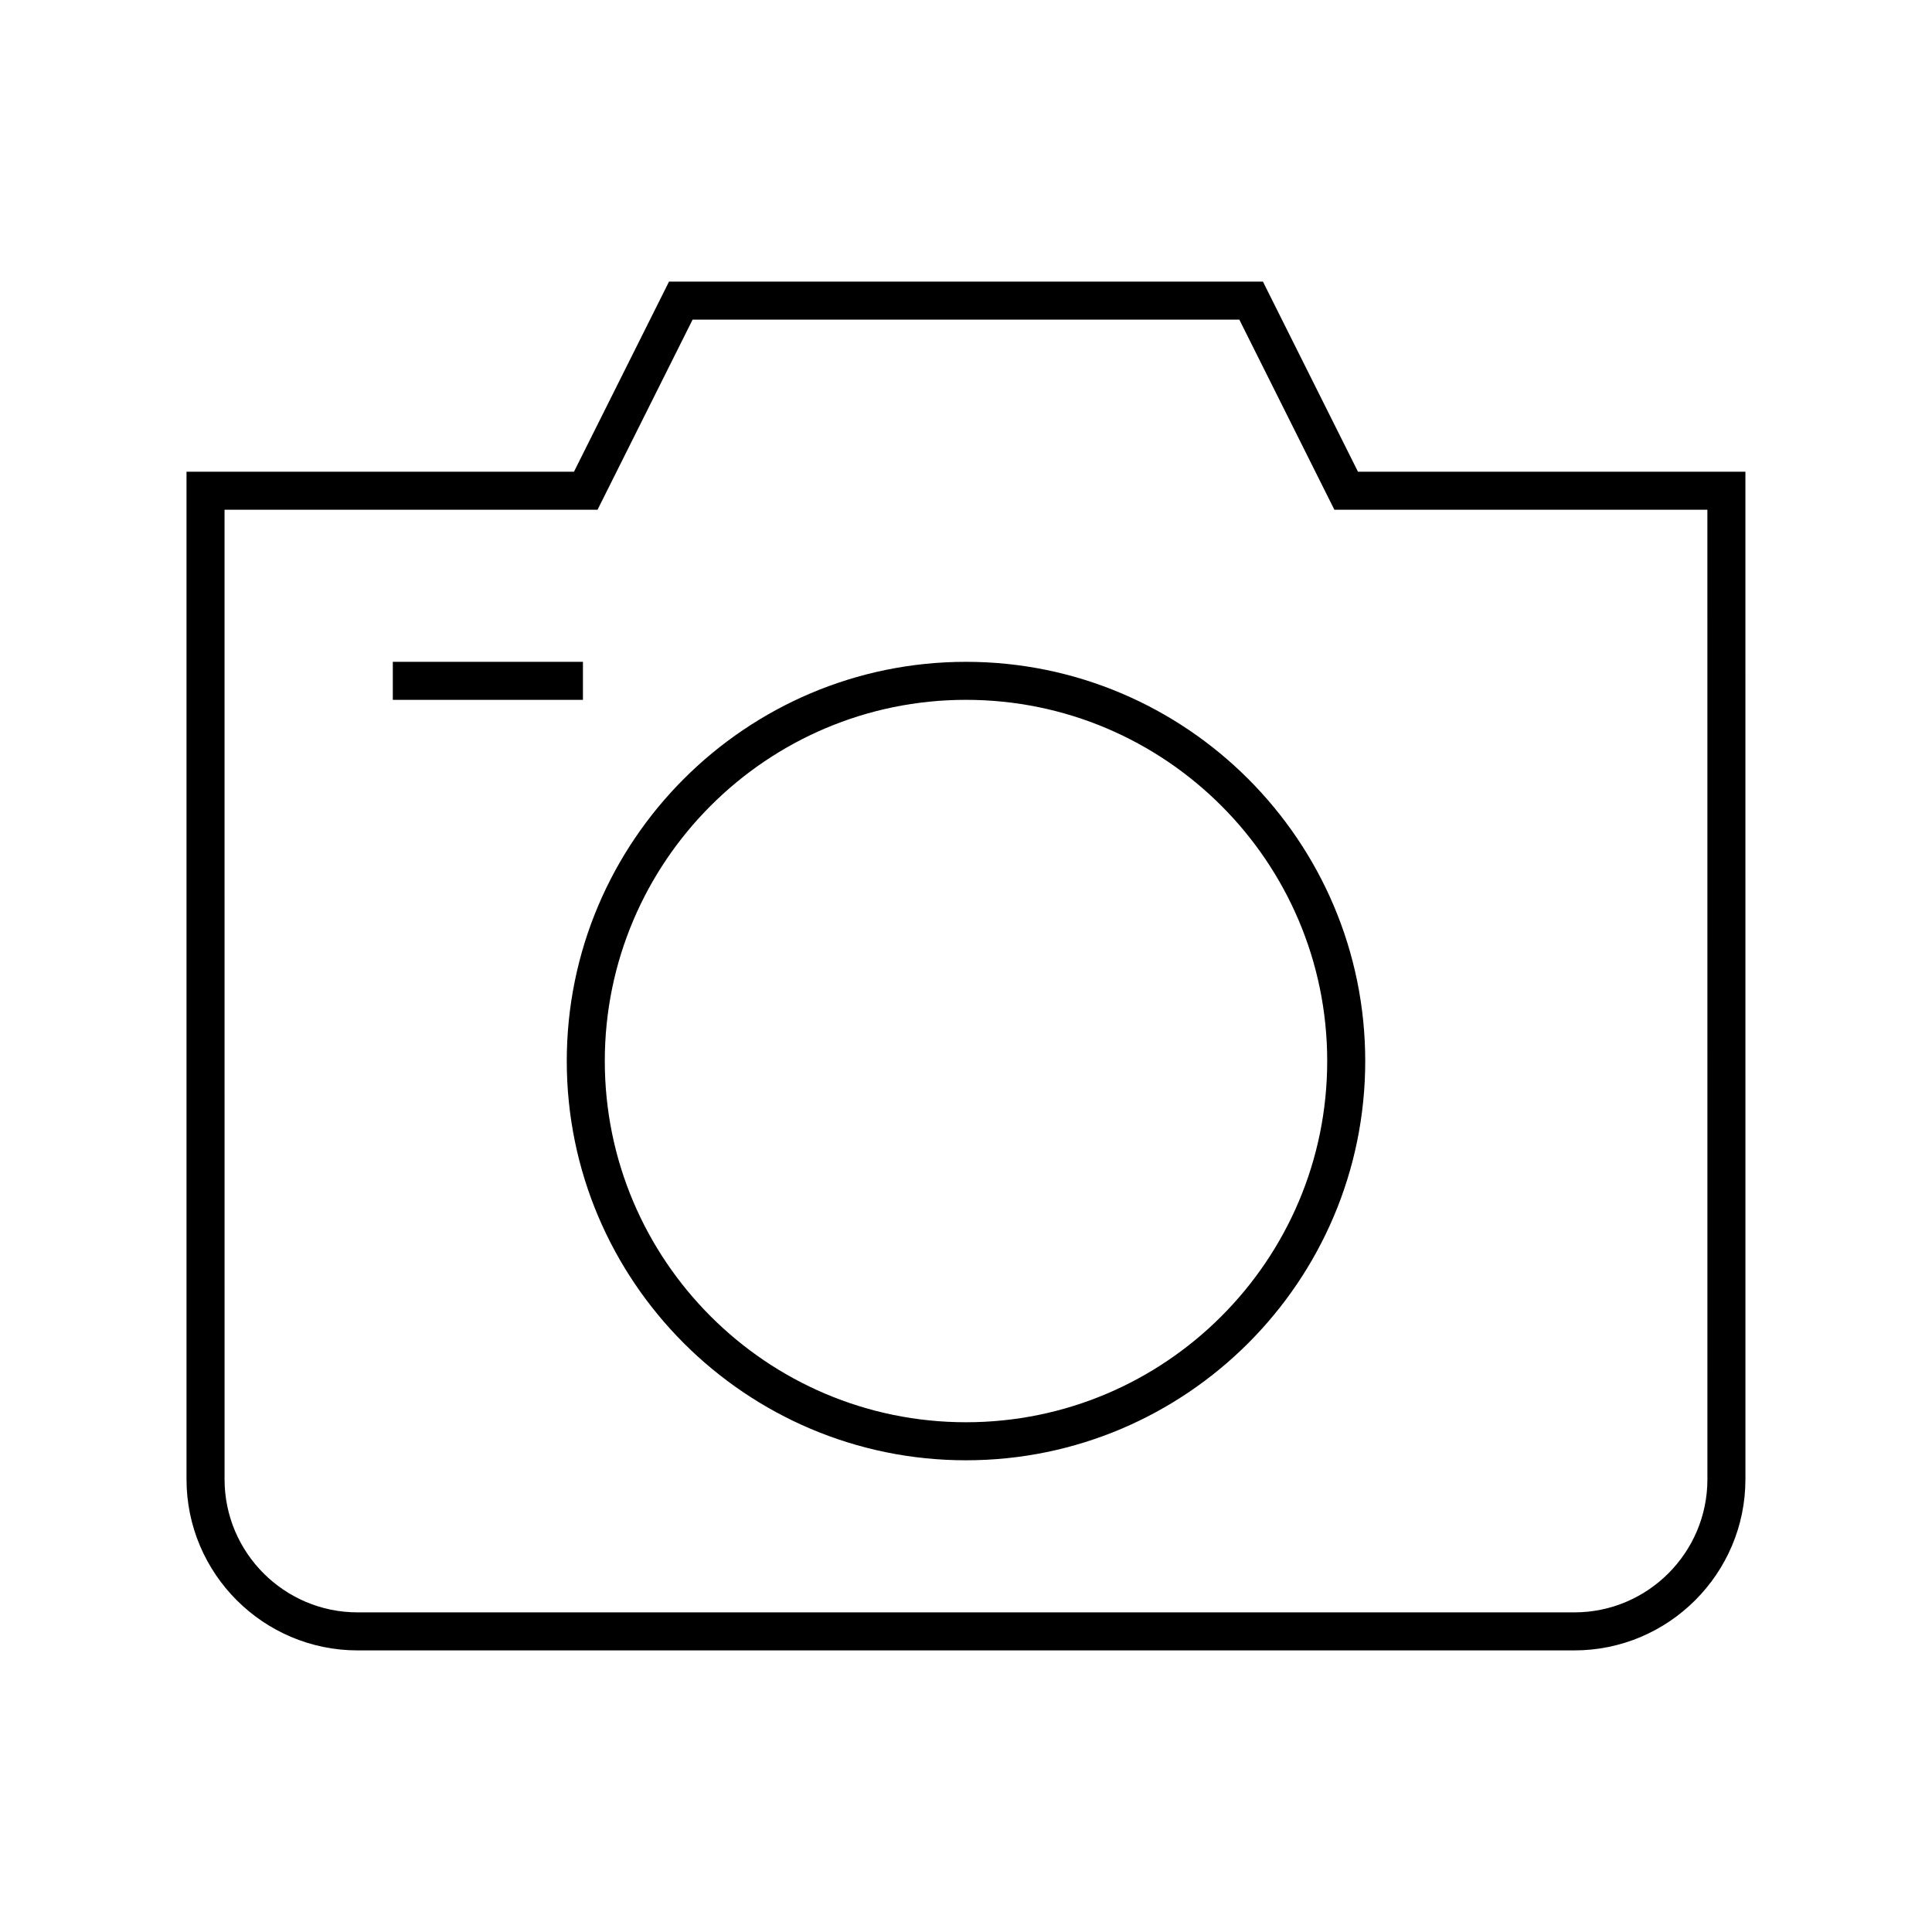
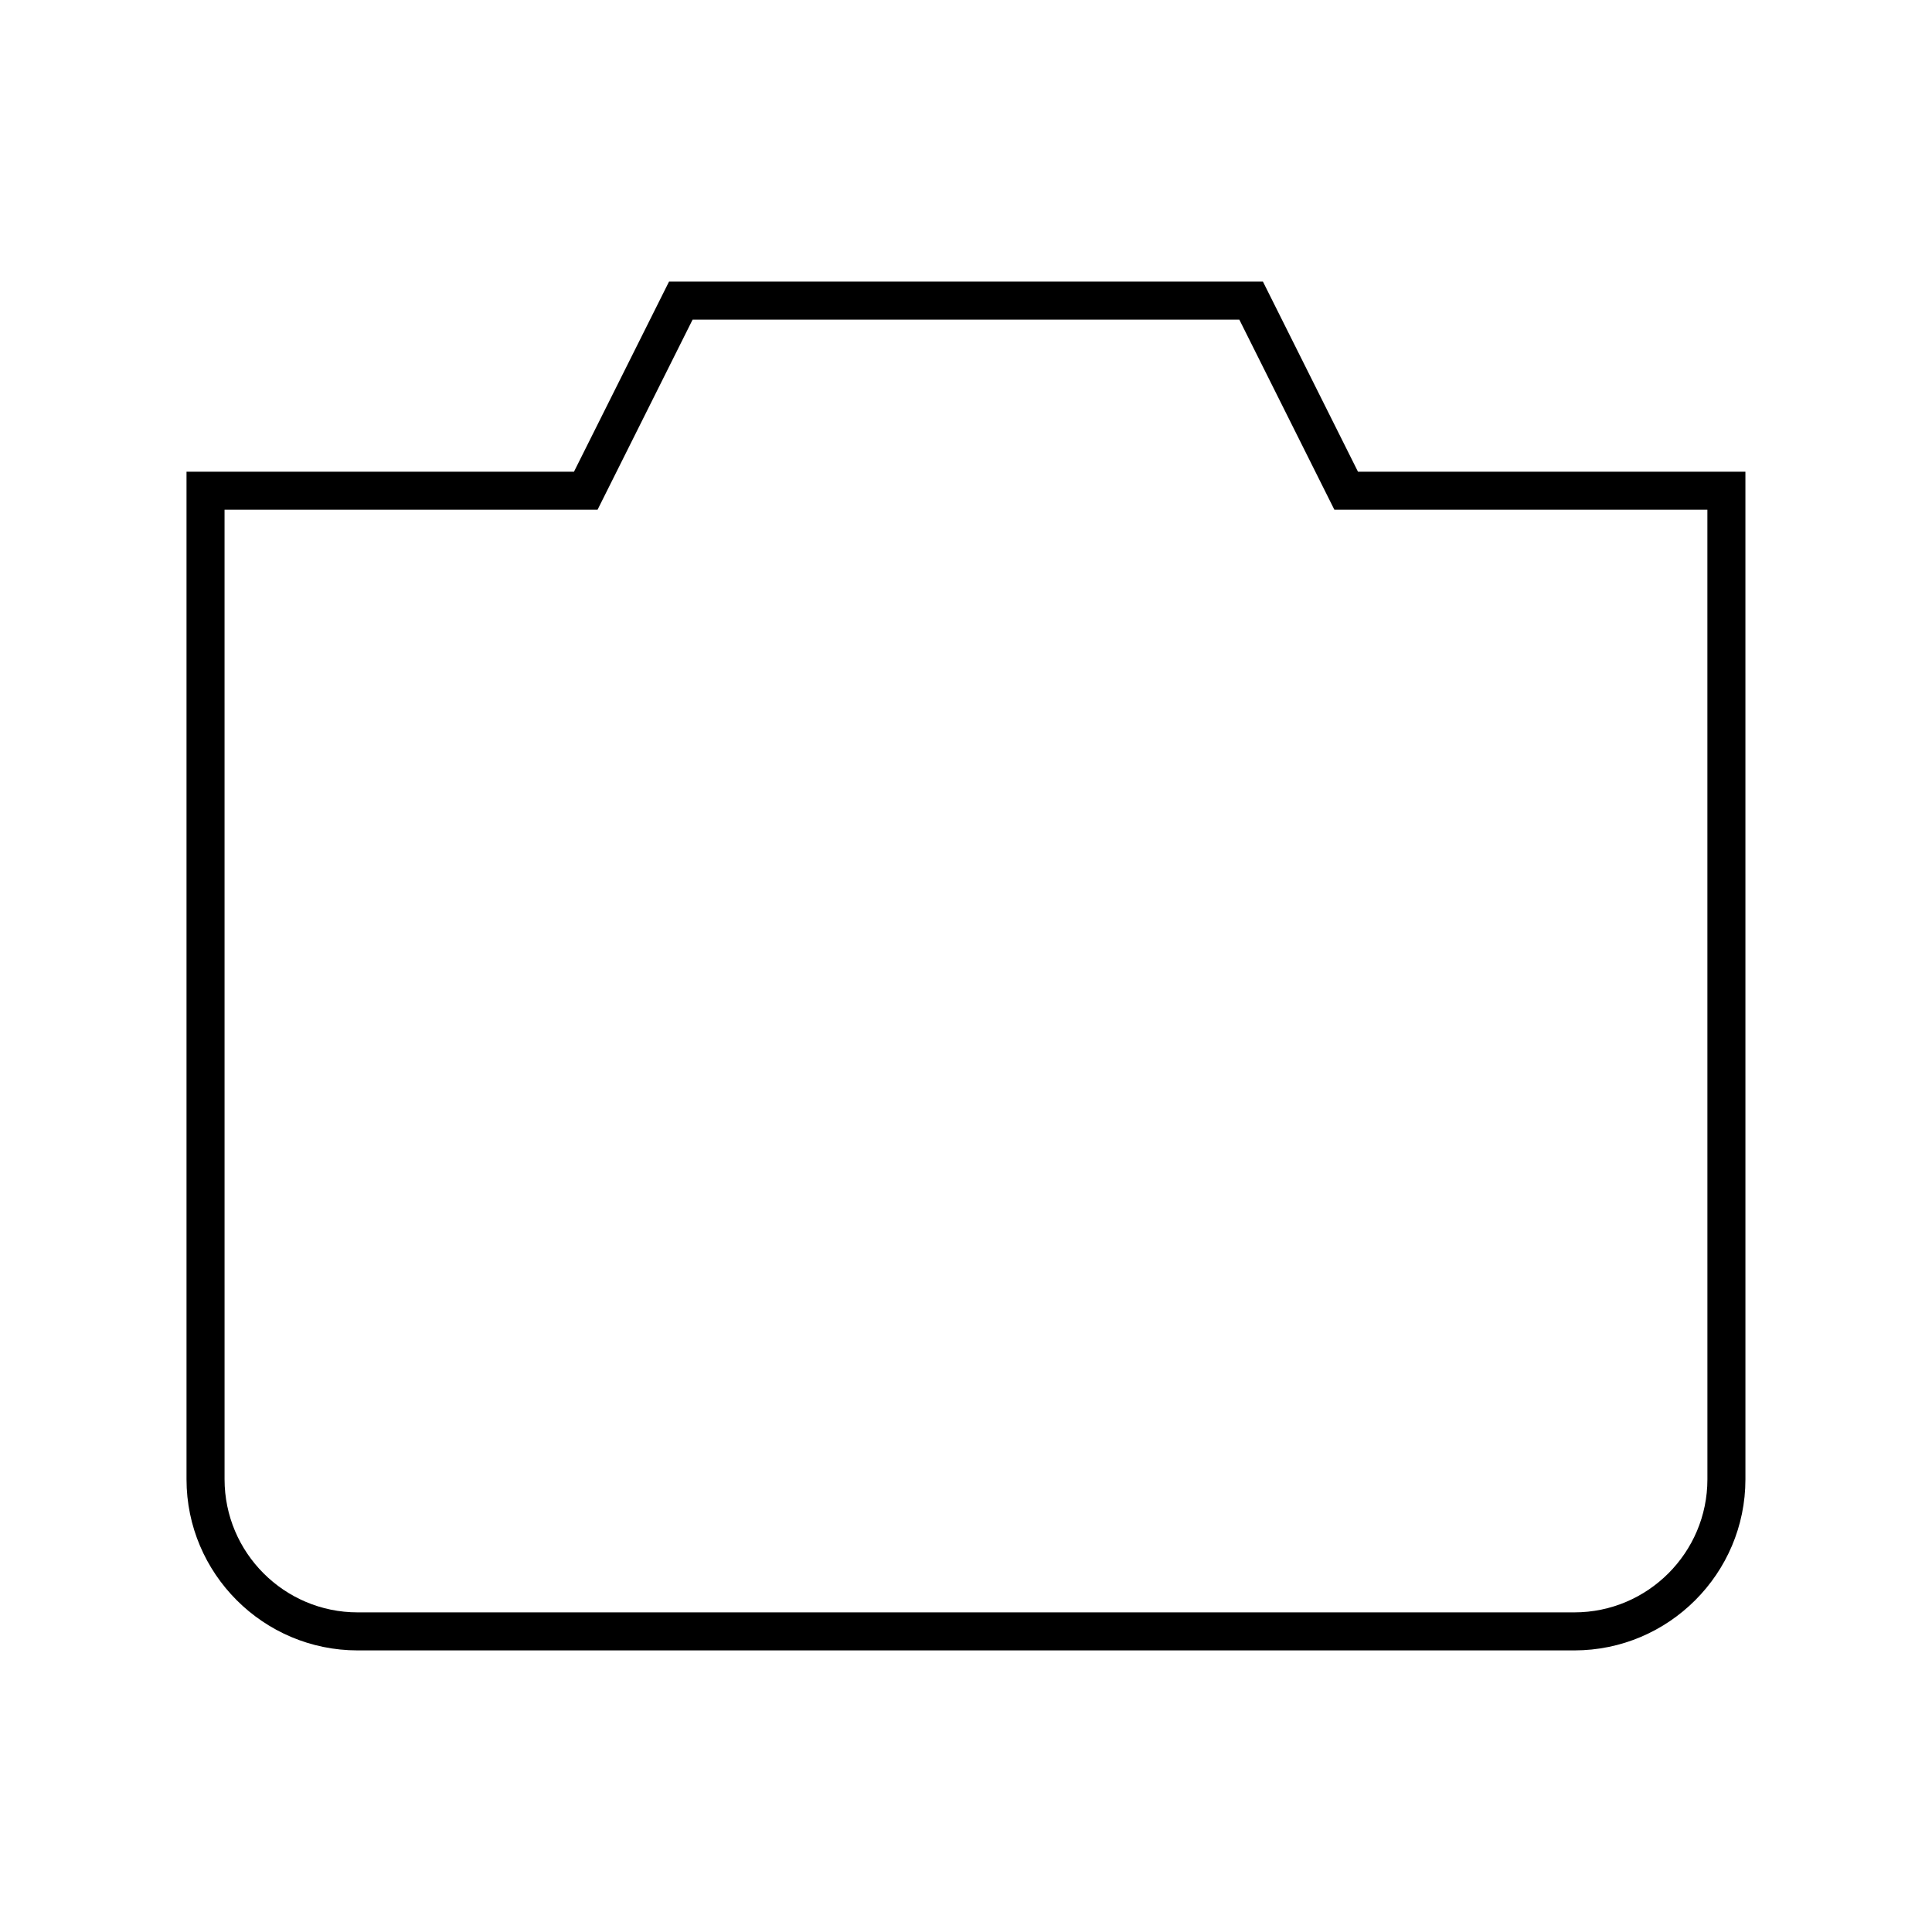
<svg xmlns="http://www.w3.org/2000/svg" fill="#000000" width="800px" height="800px" version="1.1" viewBox="144 144 512 512">
  <g>
    <path d="m503.88 269.01-25.191-50.383-157.39 0.004-25.191 50.383-102.68-0.004v267.02c0 24.988 20.355 45.344 45.344 45.344h322.44c24.988 0 45.344-20.355 45.344-45.344l-0.004-267.02zm92.602 267.02c0 19.445-15.82 35.266-35.266 35.266h-322.44c-19.445 0-35.266-15.82-35.266-35.266l-0.004-256.94h98.848l25.191-50.383h144.89l25.191 50.383h98.848z" />
-     <path d="m400 319.39c-58.34 0-105.8 47.457-105.8 105.8 0 58.34 47.457 105.8 105.8 105.8 58.34 0 105.8-47.457 105.8-105.8-0.004-58.344-47.461-105.8-105.8-105.8zm0 201.52c-52.801 0-95.723-42.926-95.723-95.723 0-52.801 42.926-95.723 95.723-95.723 52.801 0 95.723 42.926 95.723 95.723s-42.926 95.723-95.723 95.723z" />
-     <path d="m248.1 319.39h50.383v10.078h-50.383z" />
  </g>
</svg>